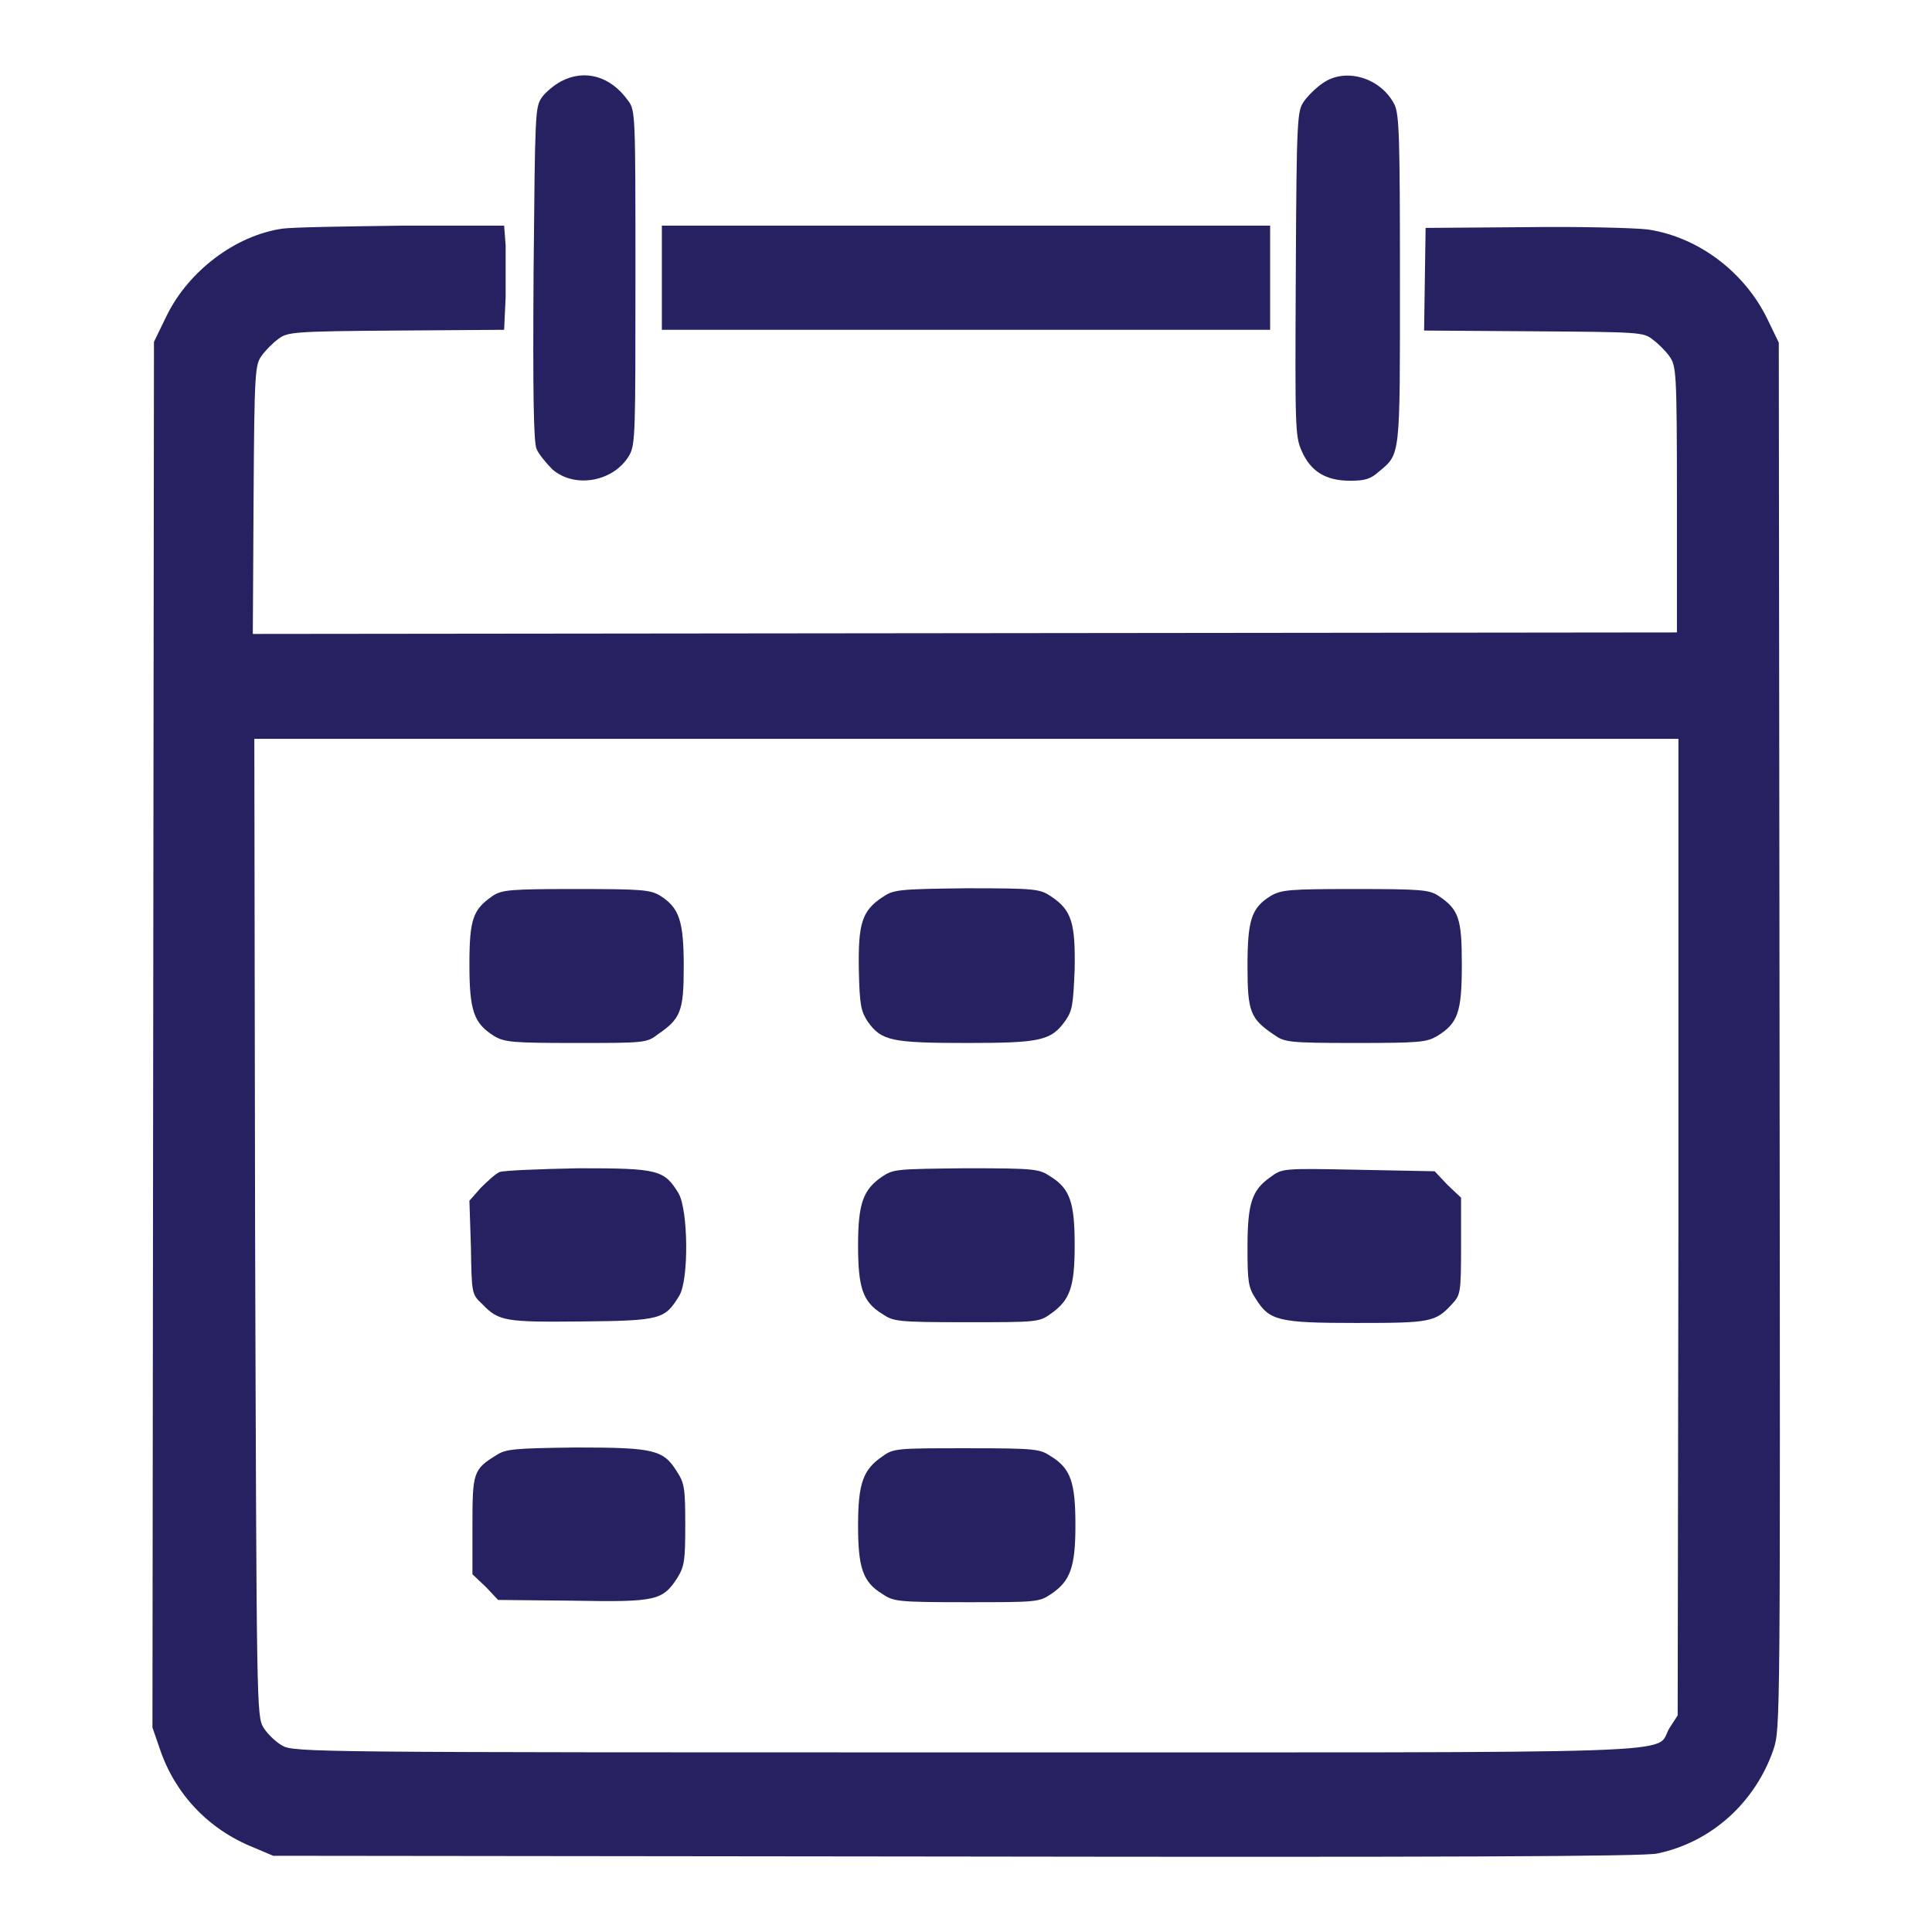
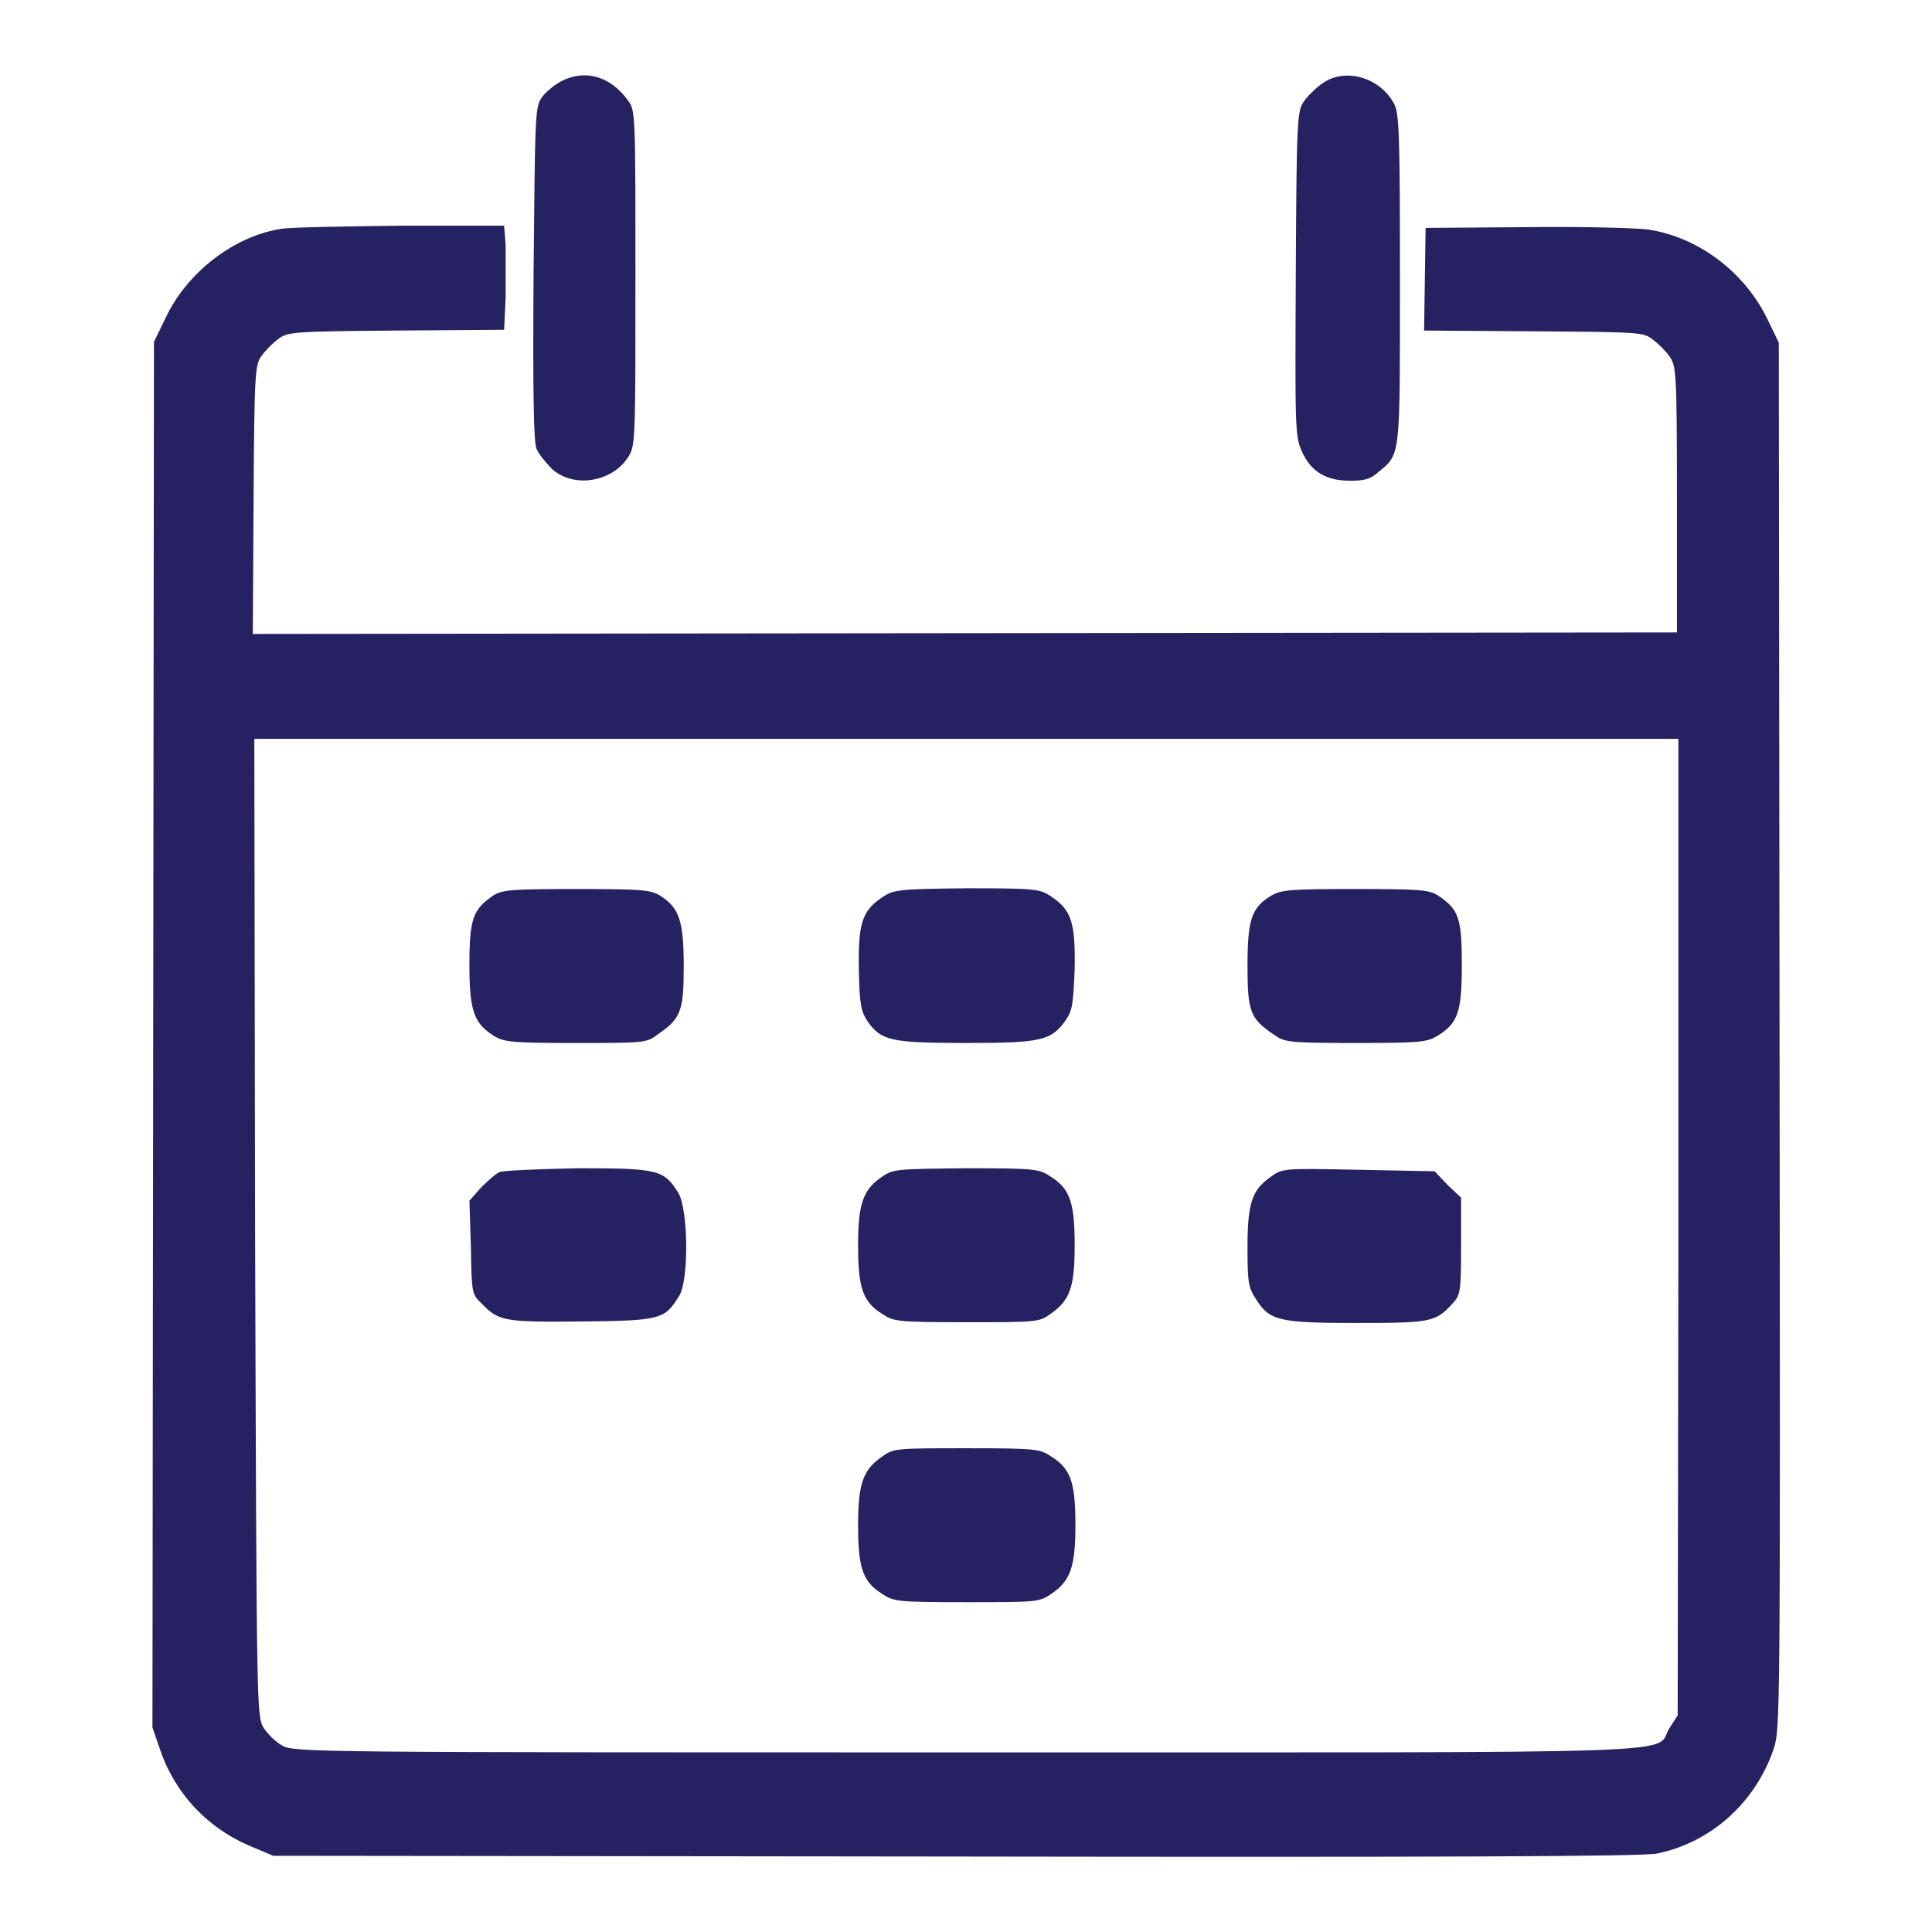
<svg xmlns="http://www.w3.org/2000/svg" version="1.1" id="Calque_1" x="0px" y="0px" viewBox="0 0 256 256" style="enable-background:new 0 0 256 256;" xml:space="preserve">
  <style type="text/css">
	.st0{fill:#262261;}
</style>
  <g>
    <g>
      <g>
        <path class="st0" d="M74.3,10.8c-0.9,0.5-2,1.4-2.5,2.1c-0.9,1.3-0.9,2-1.1,23.3c-0.1,15.9,0,22.4,0.4,23.3     c0.3,0.7,1.3,1.9,2.1,2.7c3,2.6,8.2,1.6,10.2-1.9c0.8-1.4,0.8-3.2,0.8-23.6c0-21.7,0-22.1-1-23.4C80.9,10.1,77.5,9.1,74.3,10.8z" />
        <path class="st0" d="M175.3,11c-0.9,0.6-2,1.7-2.5,2.4c-0.9,1.3-1,1.9-1.1,22.8c-0.1,20.6-0.1,21.6,0.8,23.6     c1.2,2.7,3.2,3.9,6.4,3.9c1.9,0,2.7-0.2,3.8-1.2c2.9-2.4,2.8-1.8,2.8-25.4c0-19-0.1-21.8-0.7-23.2C183,10.3,178.3,8.9,175.3,11z" />
        <path class="st0" d="M37.4,30.3c-6.2,0.9-12.4,5.6-15.3,11.5l-1.7,3.5l-0.1,91.8l-0.1,91.8l1,2.9c2,5.9,6.4,10.6,12.4,13l2.6,1.1     l90.5,0.1c63.5,0.1,91.3,0,92.9-0.4c7.2-1.5,13-6.8,15.4-13.8c0.9-2.8,0.9-3.1,0.8-94.6l-0.1-91.8l-1.5-3.1     c-3-6.2-9.1-10.9-15.9-11.9c-1.7-0.2-8.9-0.4-16.2-0.3l-13.2,0.1l-0.1,6.8l-0.1,6.8l14.6,0.1C217.1,44,217.8,44,219,45     c0.7,0.5,1.7,1.5,2.2,2.2c0.9,1.3,1,1.8,1,18.9v17.7l-94.3,0.1L33.5,84l0.1-17.8c0.1-17.1,0.2-17.9,1.1-19.1     c0.5-0.7,1.5-1.7,2.2-2.2c1.2-0.9,1.9-1,15.6-1.1l14.3-0.1l0.2-4.3c0-2.4,0-5.5,0-6.9l-0.2-2.6H53.3C45.9,30,38.8,30.1,37.4,30.3     z M222.4,162.6l-0.1,64.7l-1.1,1.7c-2.1,3.5,6,3.2-93.2,3.2c-86,0-89.1,0-90.6-0.9c-0.9-0.5-2-1.6-2.5-2.4     c-0.9-1.6-0.9-2.5-1.1-66.3l-0.1-64.7H128h94.4V162.6z" />
        <path class="st0" d="M65.3,118.7c-2.6,1.8-3.1,3-3.1,9.1c0,6.2,0.6,7.8,3.3,9.5c1.4,0.8,2.4,0.9,10.8,0.9c8.9,0,9.4,0,10.8-1.1     c3.1-2.1,3.5-3.1,3.5-9c0-6.1-0.6-7.8-3.1-9.4c-1.3-0.8-2.4-0.9-11.2-0.9C67.7,117.8,66.5,117.9,65.3,118.7z" />
        <path class="st0" d="M116.9,118.9c-2.7,1.8-3.2,3.5-3.1,9.6c0.1,4.8,0.3,5.5,1.2,6.9c1.8,2.5,3.1,2.8,13.1,2.8     c9.8,0,11.2-0.3,13.1-3c0.9-1.3,1-2.1,1.2-6.8c0.1-6.1-0.4-7.8-3.1-9.6c-1.5-1-1.9-1.1-11.2-1.1     C118.8,117.8,118.4,117.9,116.9,118.9z" />
        <path class="st0" d="M168.4,118.7c-2.6,1.6-3.1,3.2-3.1,9.4c0,6,0.4,6.9,3.5,9c1.4,1,1.9,1.1,10.8,1.1c8.5,0,9.4-0.1,10.8-0.9     c2.8-1.7,3.3-3.2,3.3-9.5c0-6.1-0.4-7.3-3.1-9.1c-1.2-0.8-2.3-0.9-11.1-0.9C170.8,117.8,169.8,117.9,168.4,118.7z" />
        <path class="st0" d="M66.2,155.3c-0.5,0.2-1.6,1.2-2.5,2.1l-1.5,1.7l0.2,6.2c0.1,6.1,0.1,6.2,1.5,7.5c2.2,2.3,3.1,2.4,13.3,2.3     c10.4-0.1,10.9-0.3,12.8-3.4c1.3-2.1,1.2-11.4-0.1-13.6c-1.9-3.1-2.7-3.3-13.2-3.3C71.4,154.9,66.7,155.1,66.2,155.3z" />
        <path class="st0" d="M116.9,155.9c-2.5,1.7-3.2,3.5-3.2,9.1s0.6,7.5,3.2,9.1c1.5,1,1.9,1.1,11.2,1.1c9.2,0,9.6,0,11.1-1.1     c2.6-1.8,3.2-3.6,3.2-9.1c0-5.6-0.6-7.5-3.2-9.1c-1.5-1-1.9-1.1-11.2-1.1C118.8,154.9,118.4,154.9,116.9,155.9z" />
        <path class="st0" d="M168.3,156c-2.4,1.7-3,3.4-3,9.3c0,4.5,0.1,5.3,1.1,6.8c1.8,2.9,3,3.2,13.3,3.2c9.8,0,10.5-0.1,12.7-2.5     c1.1-1.2,1.2-1.4,1.2-7.7v-6.4l-1.8-1.7l-1.7-1.8L180,155C169.9,154.8,169.9,154.8,168.3,156z" />
-         <path class="st0" d="M65.8,192.8c-3.1,1.9-3.2,2.3-3.2,9.4v6.4l1.8,1.7L66,212l9.9,0.1c11.1,0.2,11.9,0,13.9-3.1     c0.9-1.5,1-2.3,1-7s-0.1-5.5-1.1-7c-1.8-2.9-3-3.2-13.4-3.2C68.2,191.9,67,192,65.8,192.8z" />
        <path class="st0" d="M116.9,193c-2.5,1.7-3.2,3.5-3.2,9.1s0.6,7.5,3.2,9.1c1.5,1,1.9,1.1,11.2,1.1c9.2,0,9.6,0,11.2-1.1     c2.5-1.7,3.2-3.5,3.2-9.1s-0.6-7.5-3.2-9.1c-1.5-1-1.9-1.1-11.2-1.1S118.4,191.9,116.9,193z" />
-         <path class="st0" d="M87.7,36.8v6.9H128h40.3v-6.9v-6.9H128H87.7V36.8z" />
      </g>
    </g>
  </g>
</svg>